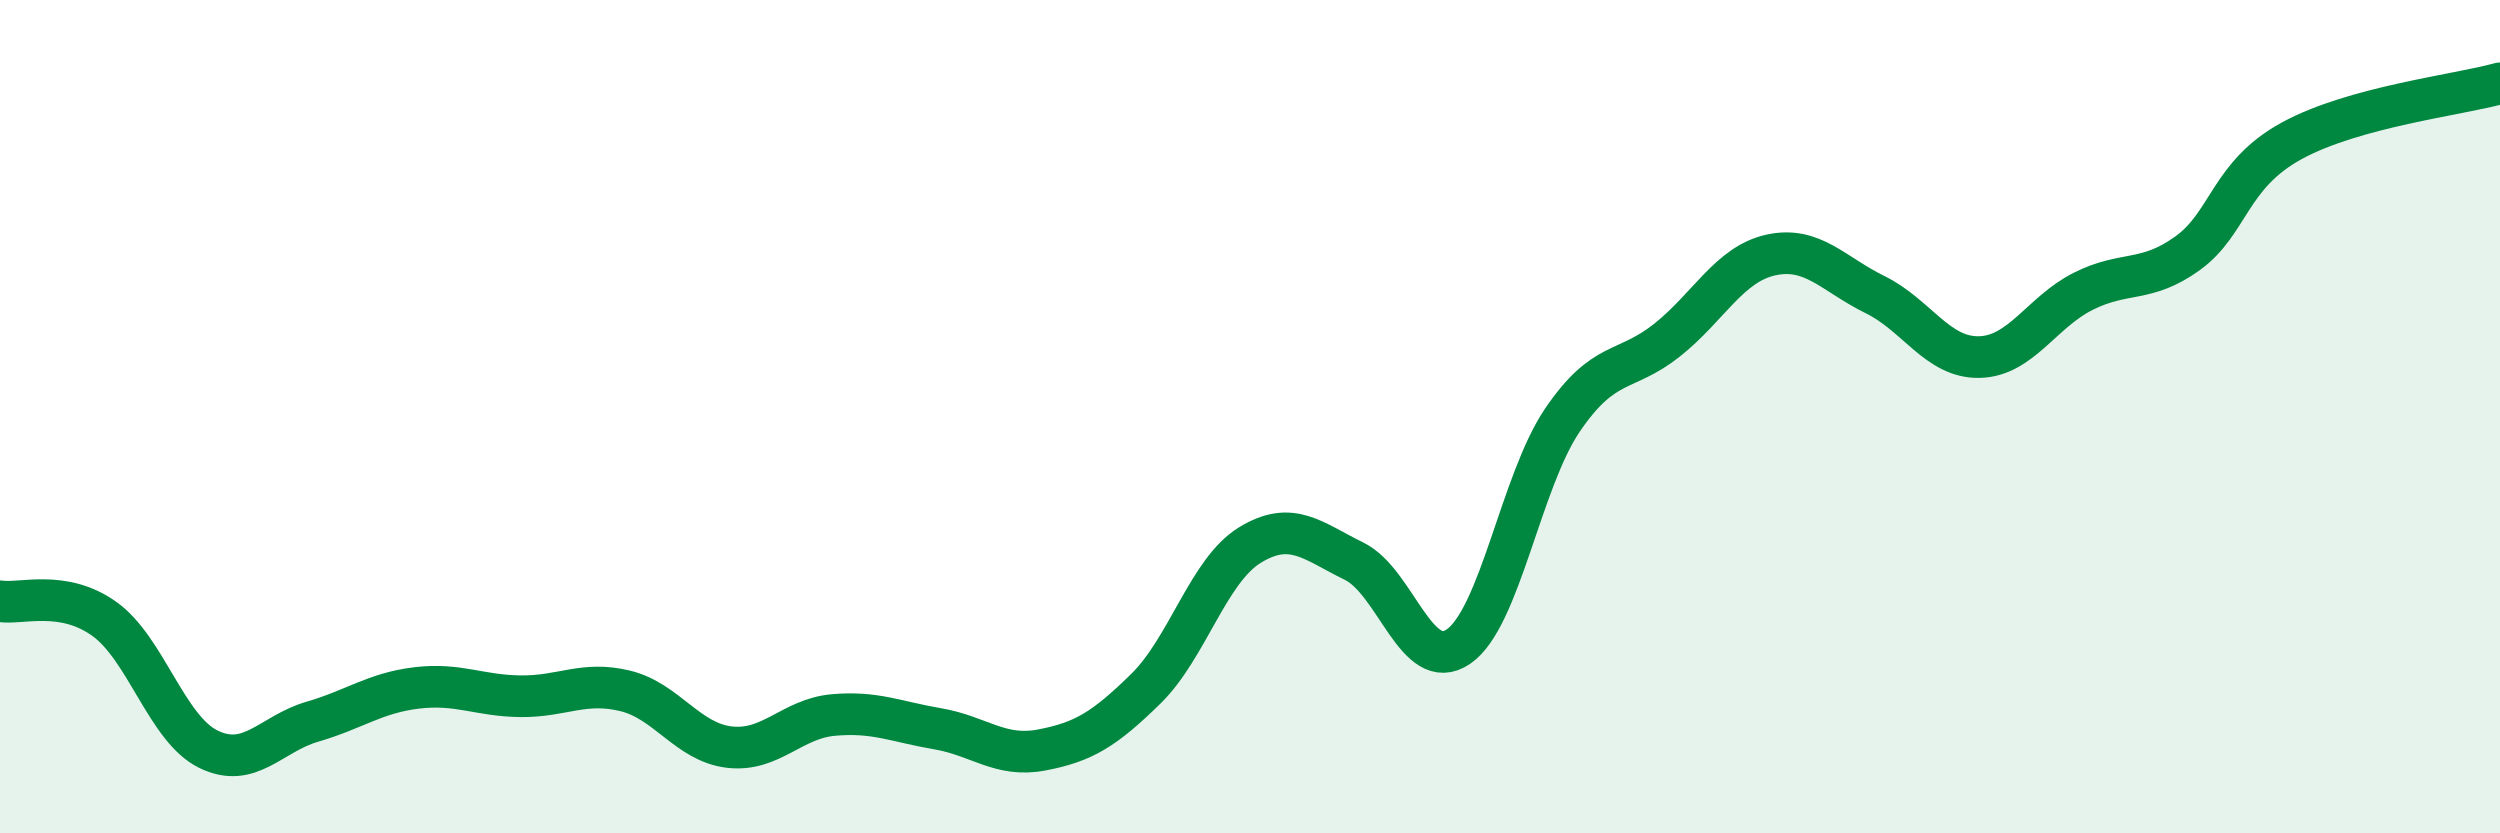
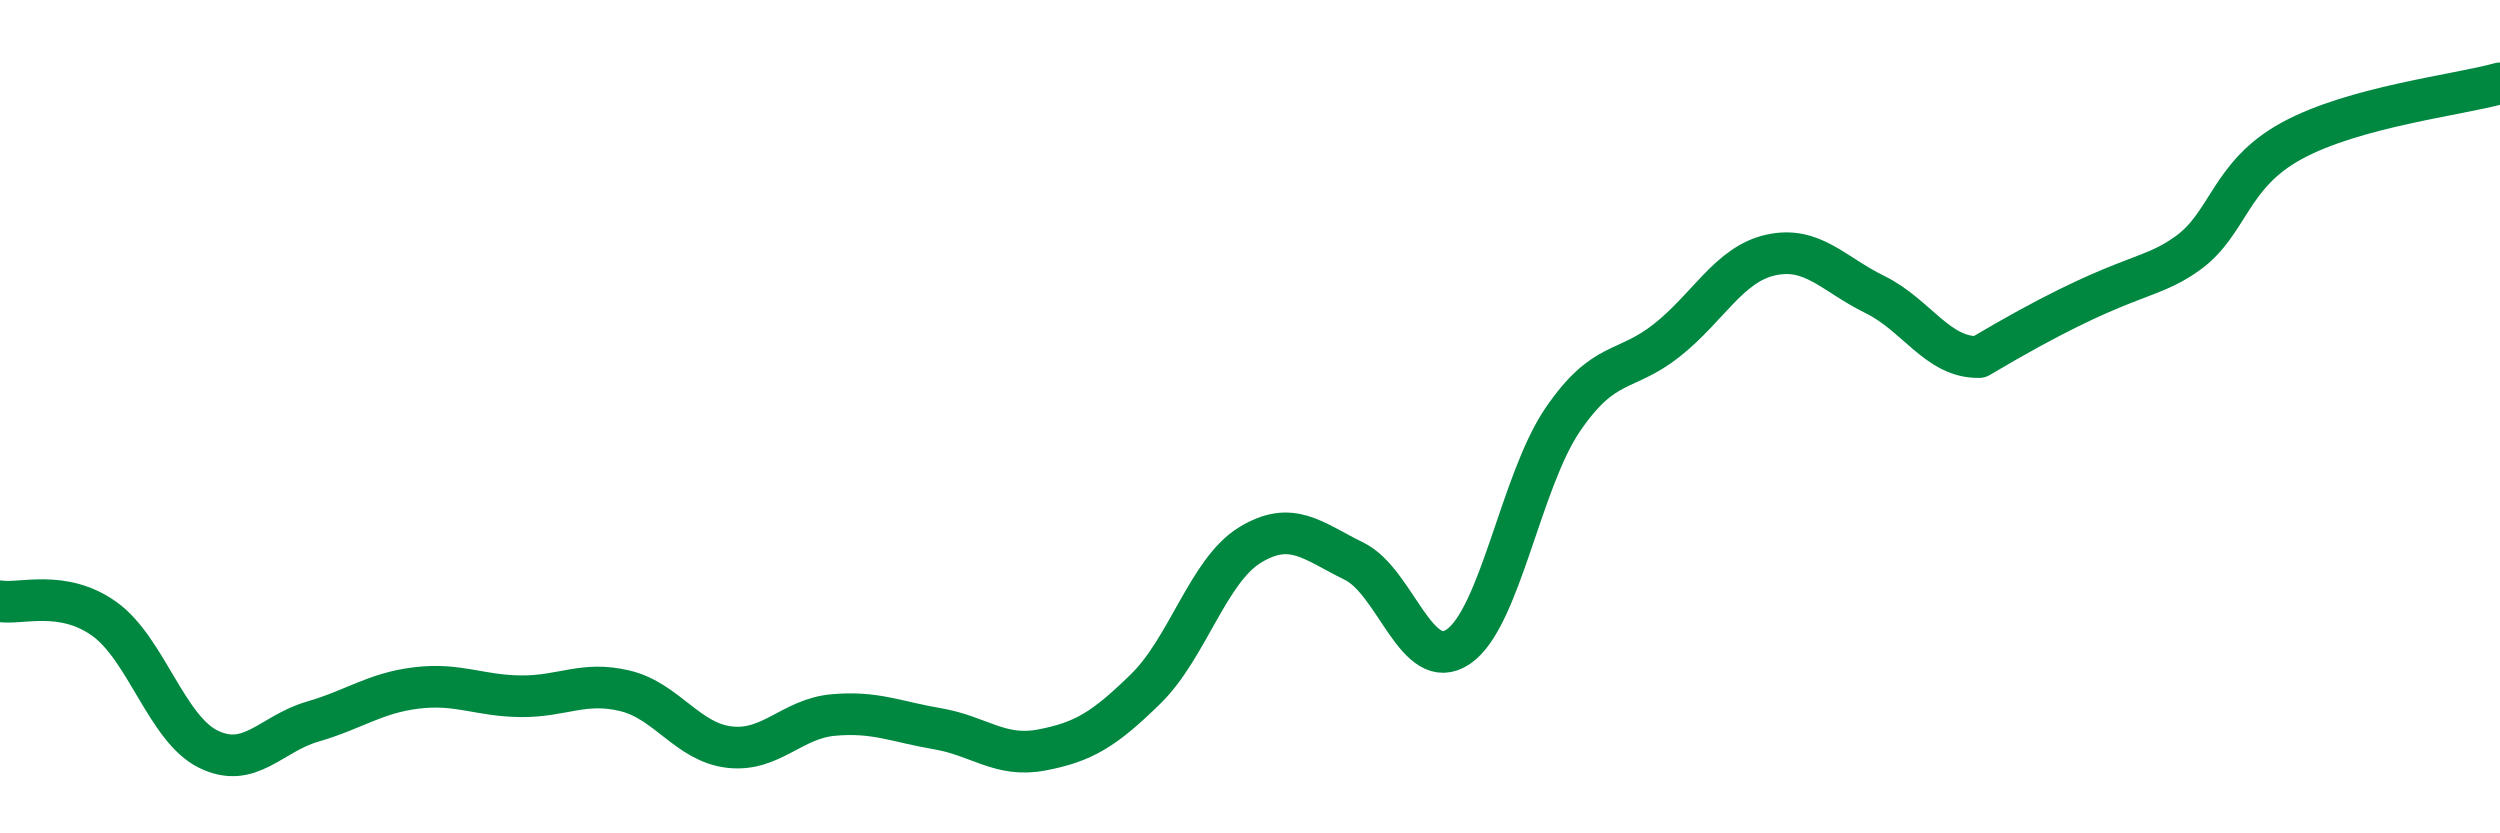
<svg xmlns="http://www.w3.org/2000/svg" width="60" height="20" viewBox="0 0 60 20">
-   <path d="M 0,14.43 C 0.5,14.51 1.5,14.14 2.5,14.85 C 3.5,15.56 4,17.49 5,17.98 C 6,18.47 6.5,17.61 7.5,17.32 C 8.5,17.03 9,16.63 10,16.51 C 11,16.39 11.5,16.7 12.5,16.71 C 13.5,16.72 14,16.34 15,16.58 C 16,16.82 16.5,17.81 17.5,17.93 C 18.5,18.05 19,17.25 20,17.16 C 21,17.07 21.5,17.32 22.5,17.49 C 23.5,17.66 24,18.19 25,18 C 26,17.81 26.5,17.51 27.5,16.53 C 28.5,15.55 29,13.69 30,13.08 C 31,12.47 31.5,12.98 32.5,13.47 C 33.5,13.96 34,16.2 35,15.52 C 36,14.84 36.5,11.55 37.5,10.08 C 38.5,8.61 39,8.96 40,8.17 C 41,7.38 41.5,6.34 42.5,6.12 C 43.5,5.9 44,6.58 45,7.07 C 46,7.56 46.5,8.59 47.5,8.57 C 48.5,8.55 49,7.49 50,6.99 C 51,6.49 51.5,6.8 52.5,6.08 C 53.5,5.36 53.5,4.2 55,3.38 C 56.5,2.56 59,2.28 60,2L60 20L0 20Z" fill="#008740" opacity="0.1" stroke-linecap="round" stroke-linejoin="round" />
-   <path d="M 0,14.43 C 0.5,14.51 1.5,14.14 2.5,14.85 C 3.5,15.56 4,17.49 5,17.98 C 6,18.47 6.5,17.61 7.5,17.32 C 8.5,17.03 9,16.63 10,16.51 C 11,16.39 11.5,16.7 12.5,16.71 C 13.5,16.72 14,16.34 15,16.58 C 16,16.82 16.5,17.81 17.5,17.93 C 18.5,18.05 19,17.25 20,17.16 C 21,17.07 21.5,17.32 22.5,17.49 C 23.5,17.66 24,18.19 25,18 C 26,17.81 26.5,17.51 27.5,16.53 C 28.5,15.55 29,13.69 30,13.08 C 31,12.47 31.5,12.98 32.5,13.47 C 33.5,13.96 34,16.2 35,15.52 C 36,14.84 36.5,11.55 37.5,10.08 C 38.5,8.61 39,8.96 40,8.17 C 41,7.38 41.5,6.34 42.5,6.12 C 43.5,5.9 44,6.58 45,7.07 C 46,7.56 46.5,8.59 47.5,8.57 C 48.5,8.55 49,7.49 50,6.99 C 51,6.49 51.5,6.8 52.5,6.08 C 53.5,5.36 53.5,4.2 55,3.38 C 56.5,2.56 59,2.28 60,2" stroke="#008740" stroke-width="1" fill="none" stroke-linecap="round" stroke-linejoin="round" />
+   <path d="M 0,14.43 C 0.5,14.51 1.5,14.14 2.5,14.85 C 3.5,15.56 4,17.49 5,17.98 C 6,18.47 6.5,17.61 7.5,17.32 C 8.5,17.03 9,16.63 10,16.51 C 11,16.39 11.5,16.7 12.5,16.71 C 13.5,16.72 14,16.34 15,16.58 C 16,16.82 16.5,17.81 17.5,17.93 C 18.5,18.05 19,17.25 20,17.16 C 21,17.07 21.5,17.32 22.5,17.49 C 23.5,17.66 24,18.19 25,18 C 26,17.81 26.5,17.51 27.5,16.53 C 28.5,15.55 29,13.69 30,13.08 C 31,12.47 31.5,12.98 32.5,13.47 C 33.5,13.96 34,16.2 35,15.52 C 36,14.84 36.5,11.55 37.5,10.08 C 38.5,8.61 39,8.96 40,8.17 C 41,7.38 41.5,6.34 42.5,6.12 C 43.5,5.9 44,6.58 45,7.07 C 46,7.56 46.5,8.59 47.5,8.57 C 51,6.49 51.5,6.8 52.5,6.08 C 53.5,5.36 53.5,4.2 55,3.38 C 56.5,2.56 59,2.28 60,2" stroke="#008740" stroke-width="1" fill="none" stroke-linecap="round" stroke-linejoin="round" />
</svg>